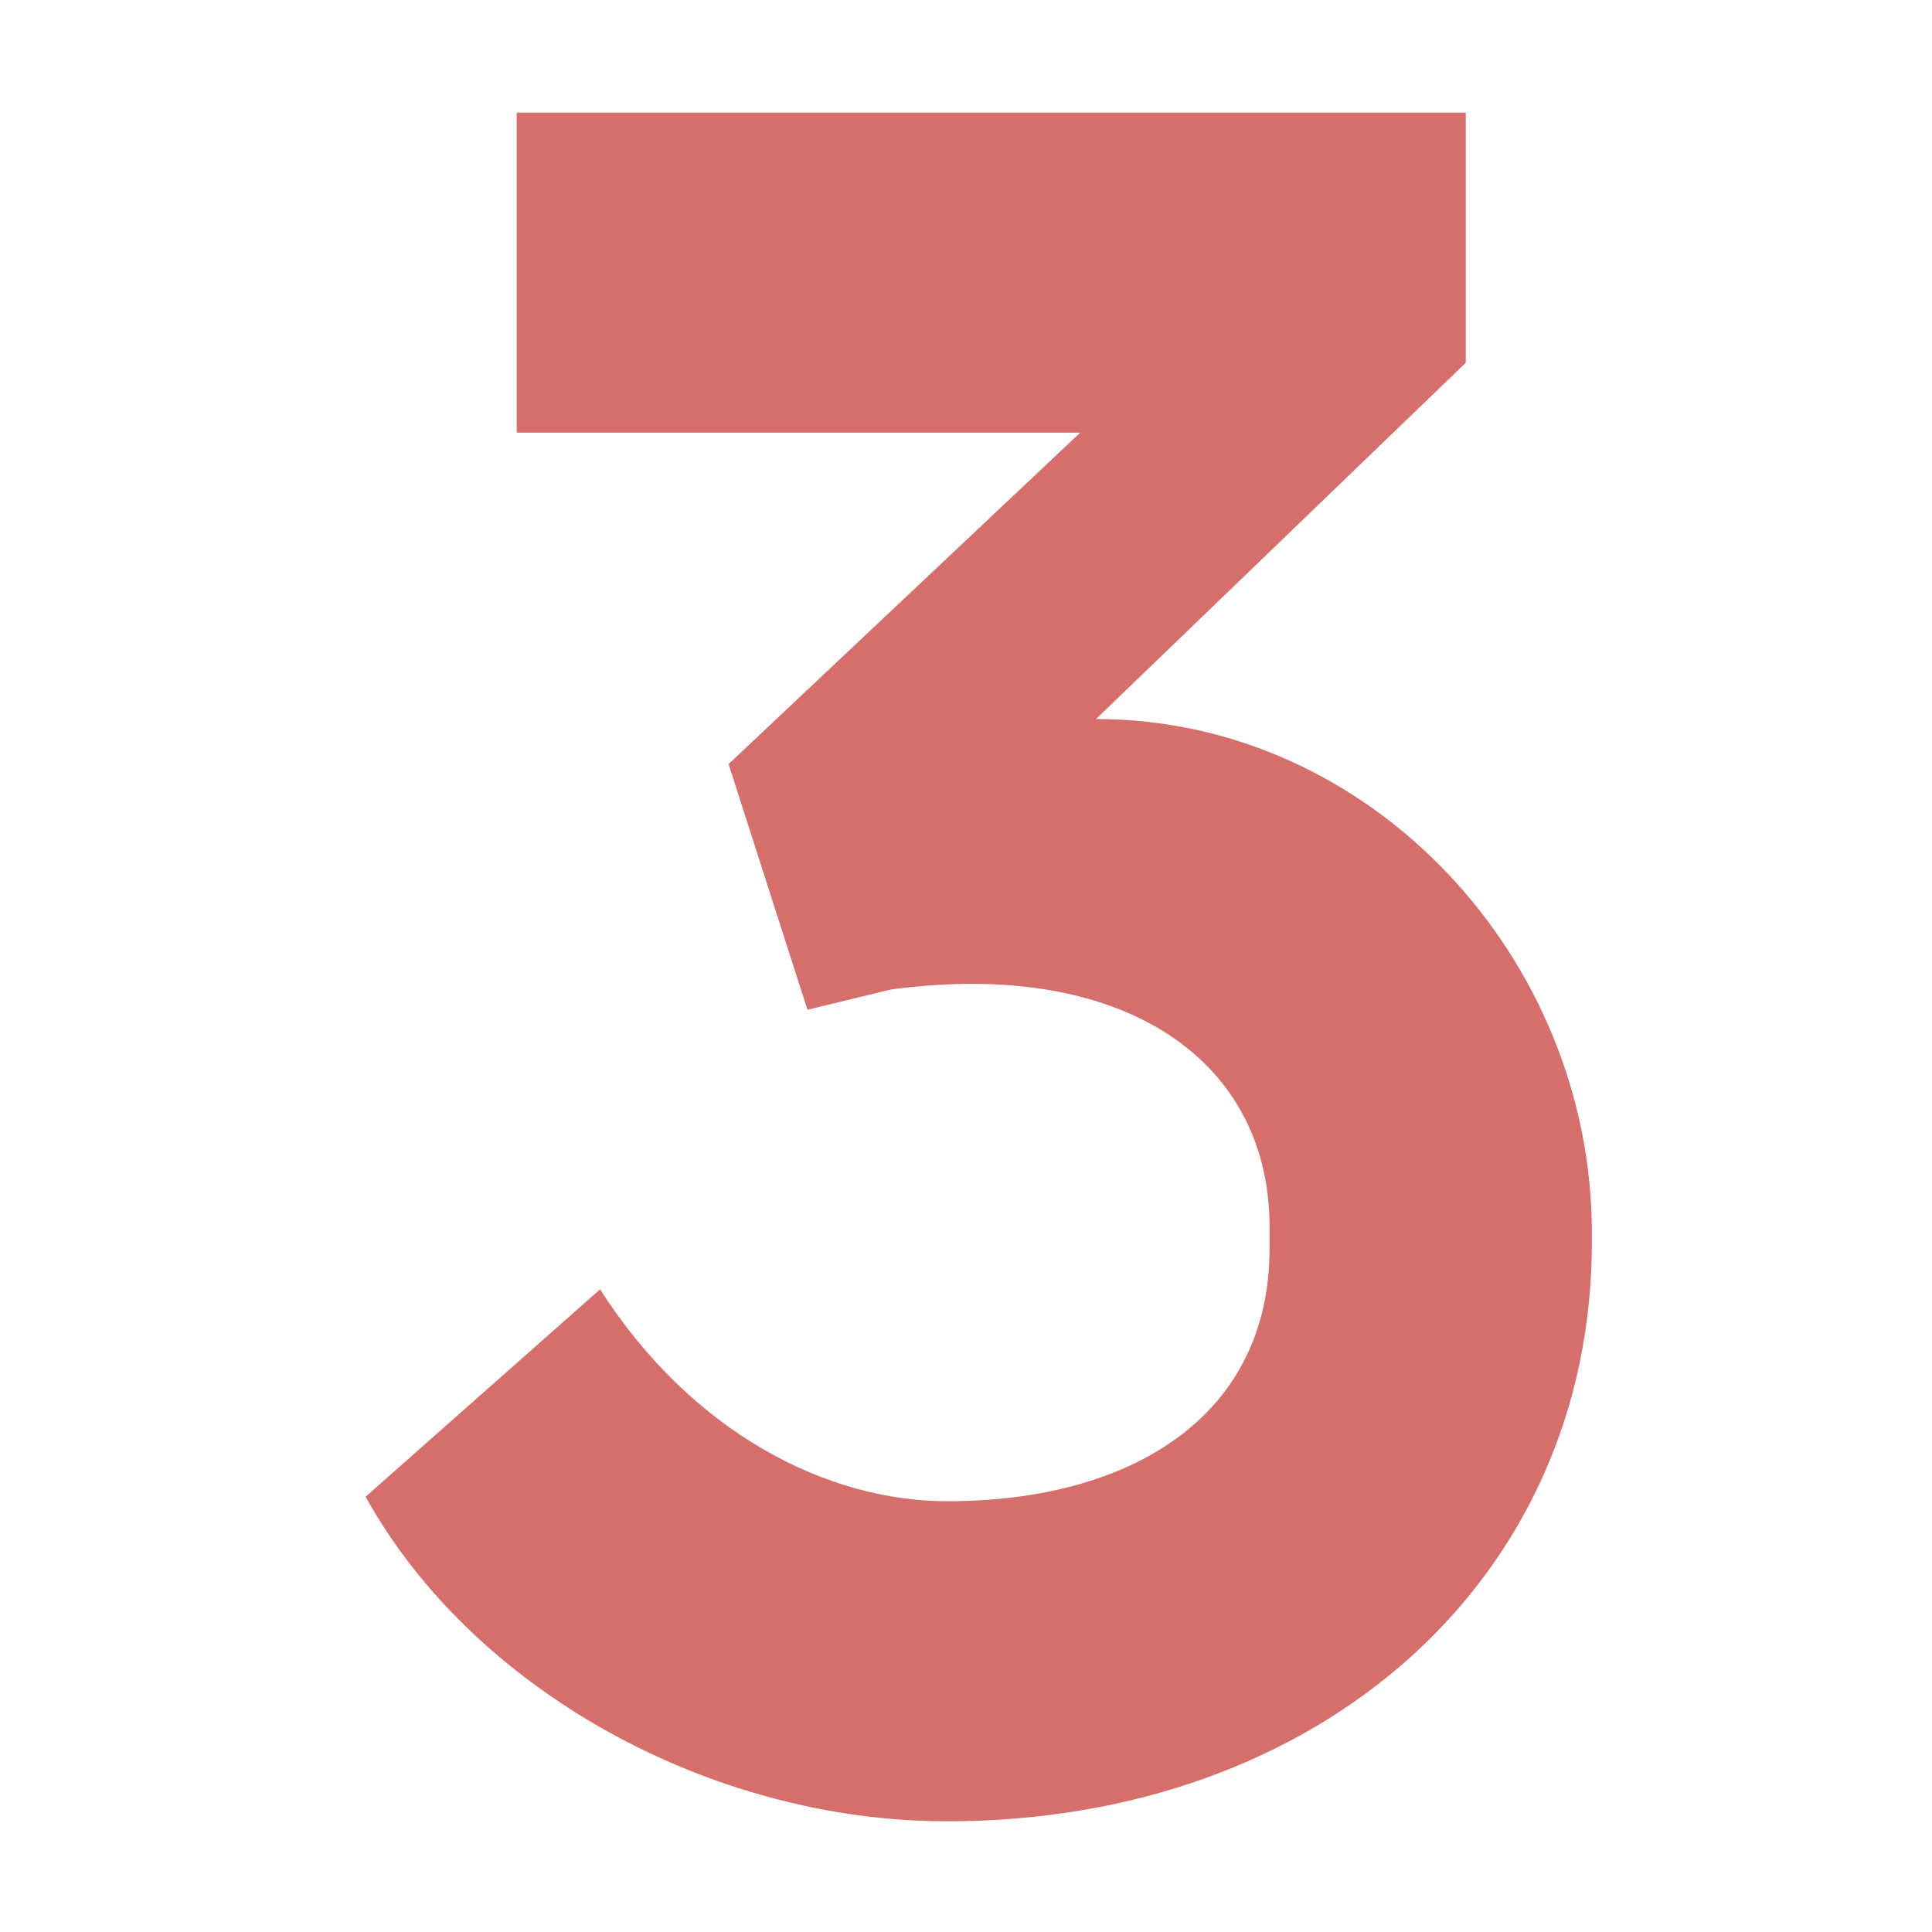
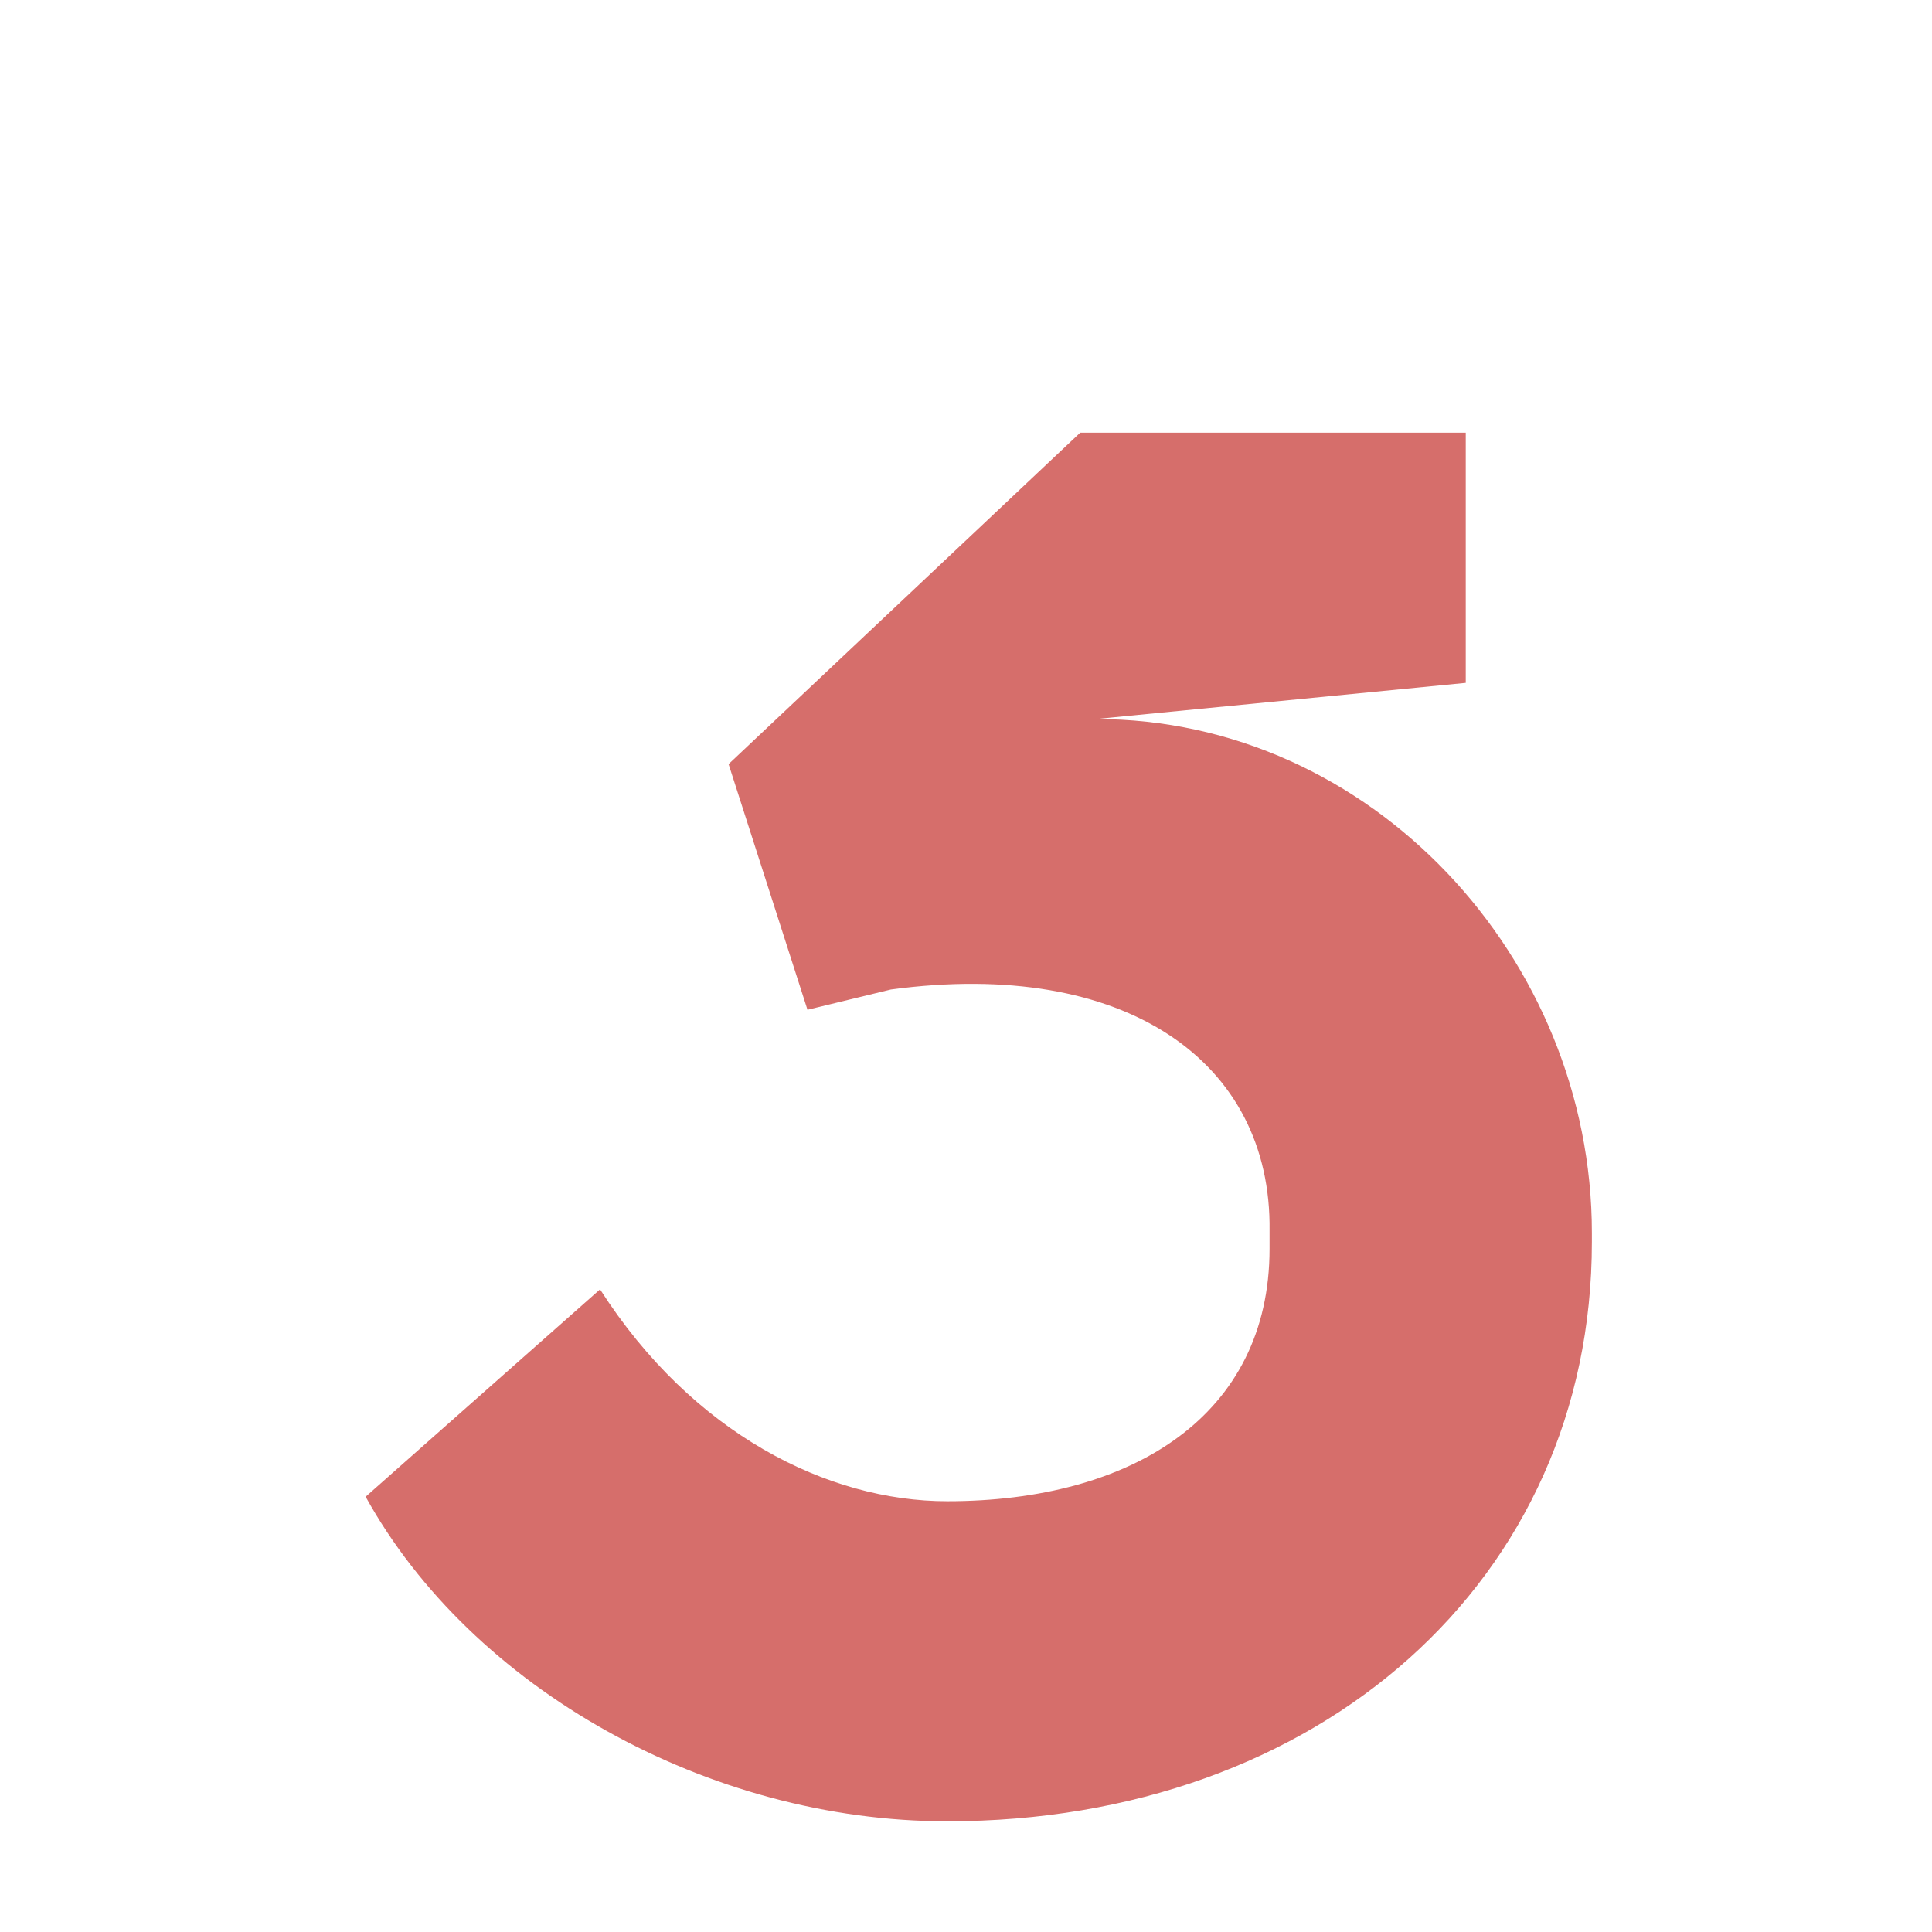
<svg xmlns="http://www.w3.org/2000/svg" version="1.1" id="Layer_1" x="0px" y="0px" width="60px" height="60px" viewBox="0 0 60 60" enable-background="new 0 0 60 60" xml:space="preserve">
-   <path fill="#D66E6B" d="M11.355,46.482l7.28-6.44c2.87,4.479,7.07,6.58,10.782,6.58c5.74,0,10.01-2.66,10.01-7.84v-0.56  c0.07-5.252-4.479-8.474-11.76-7.492l-2.59,0.629l-2.45-7.629l10.92-10.293h-17.5v-9.94H45.52v7.77L34.038,22.33  c8.54,0,15.399,7.42,15.399,15.96v0.28c0,10.502-8.47,17.992-20.02,17.992C21.998,56.562,14.646,52.434,11.355,46.482L11.355,46.482  z" />
+   <path fill="#D66E6B" d="M11.355,46.482l7.28-6.44c2.87,4.479,7.07,6.58,10.782,6.58c5.74,0,10.01-2.66,10.01-7.84v-0.56  c0.07-5.252-4.479-8.474-11.76-7.492l-2.59,0.629l-2.45-7.629l10.92-10.293h-17.5H45.52v7.77L34.038,22.33  c8.54,0,15.399,7.42,15.399,15.96v0.28c0,10.502-8.47,17.992-20.02,17.992C21.998,56.562,14.646,52.434,11.355,46.482L11.355,46.482  z" />
</svg>